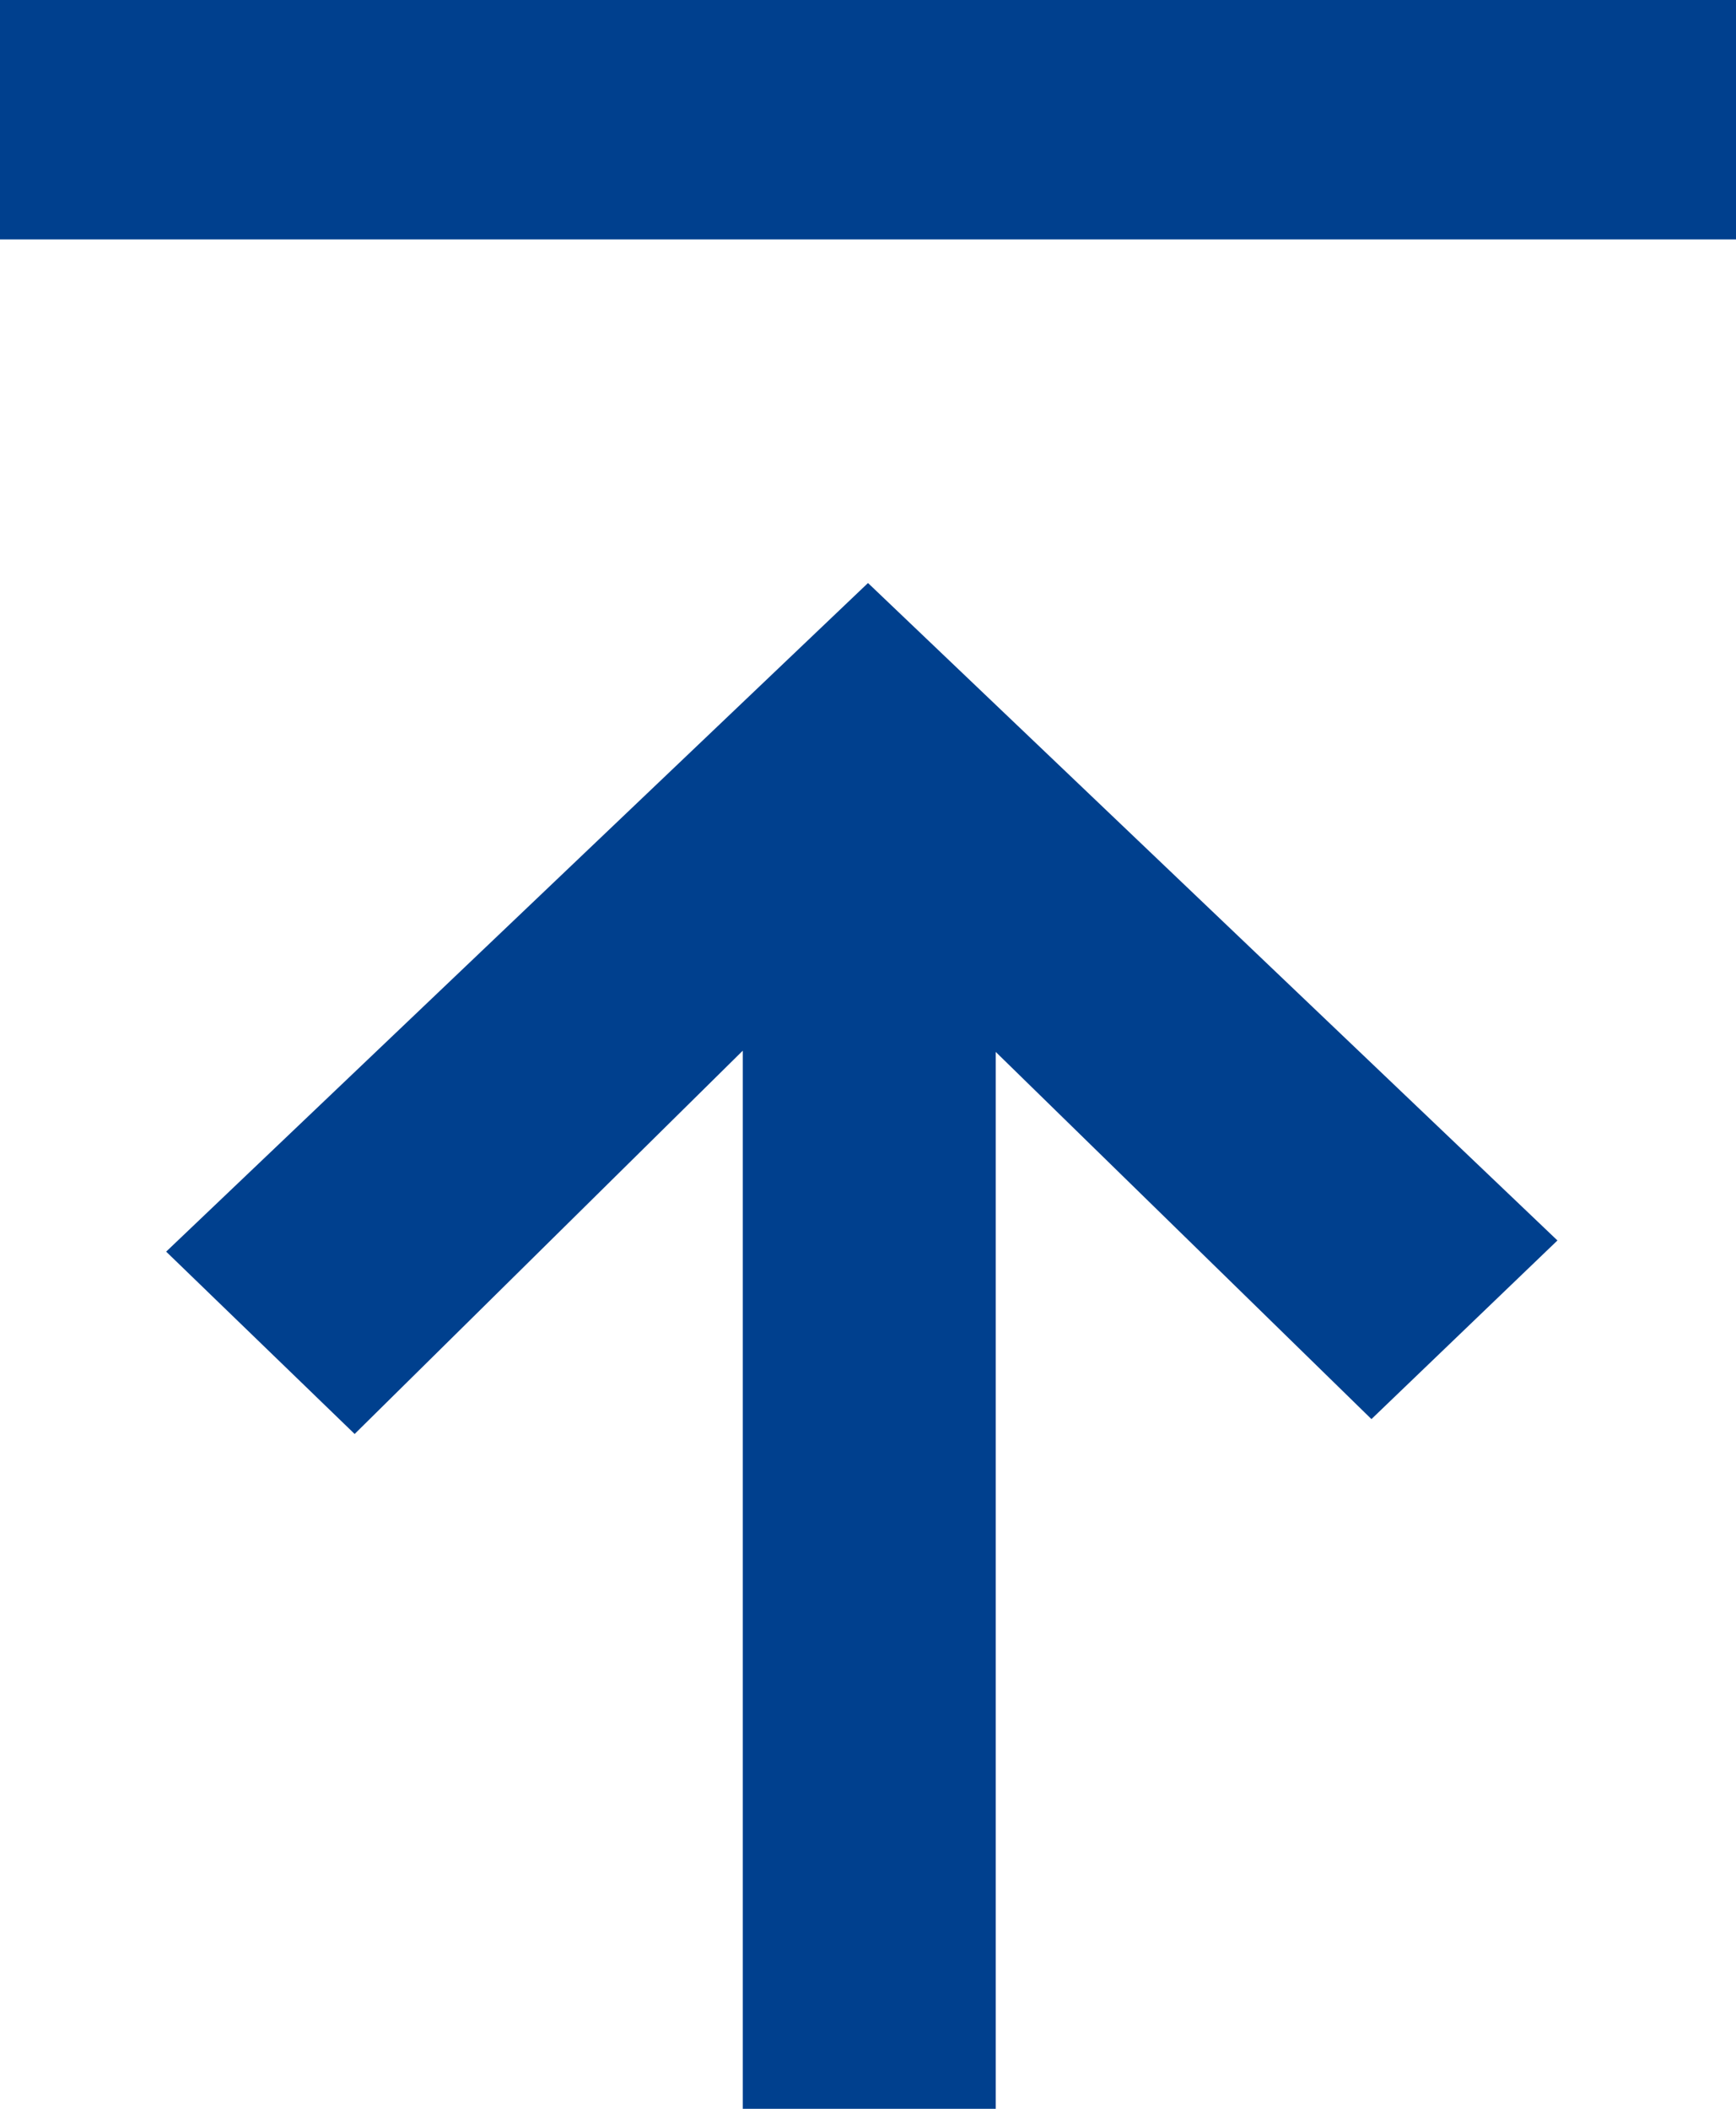
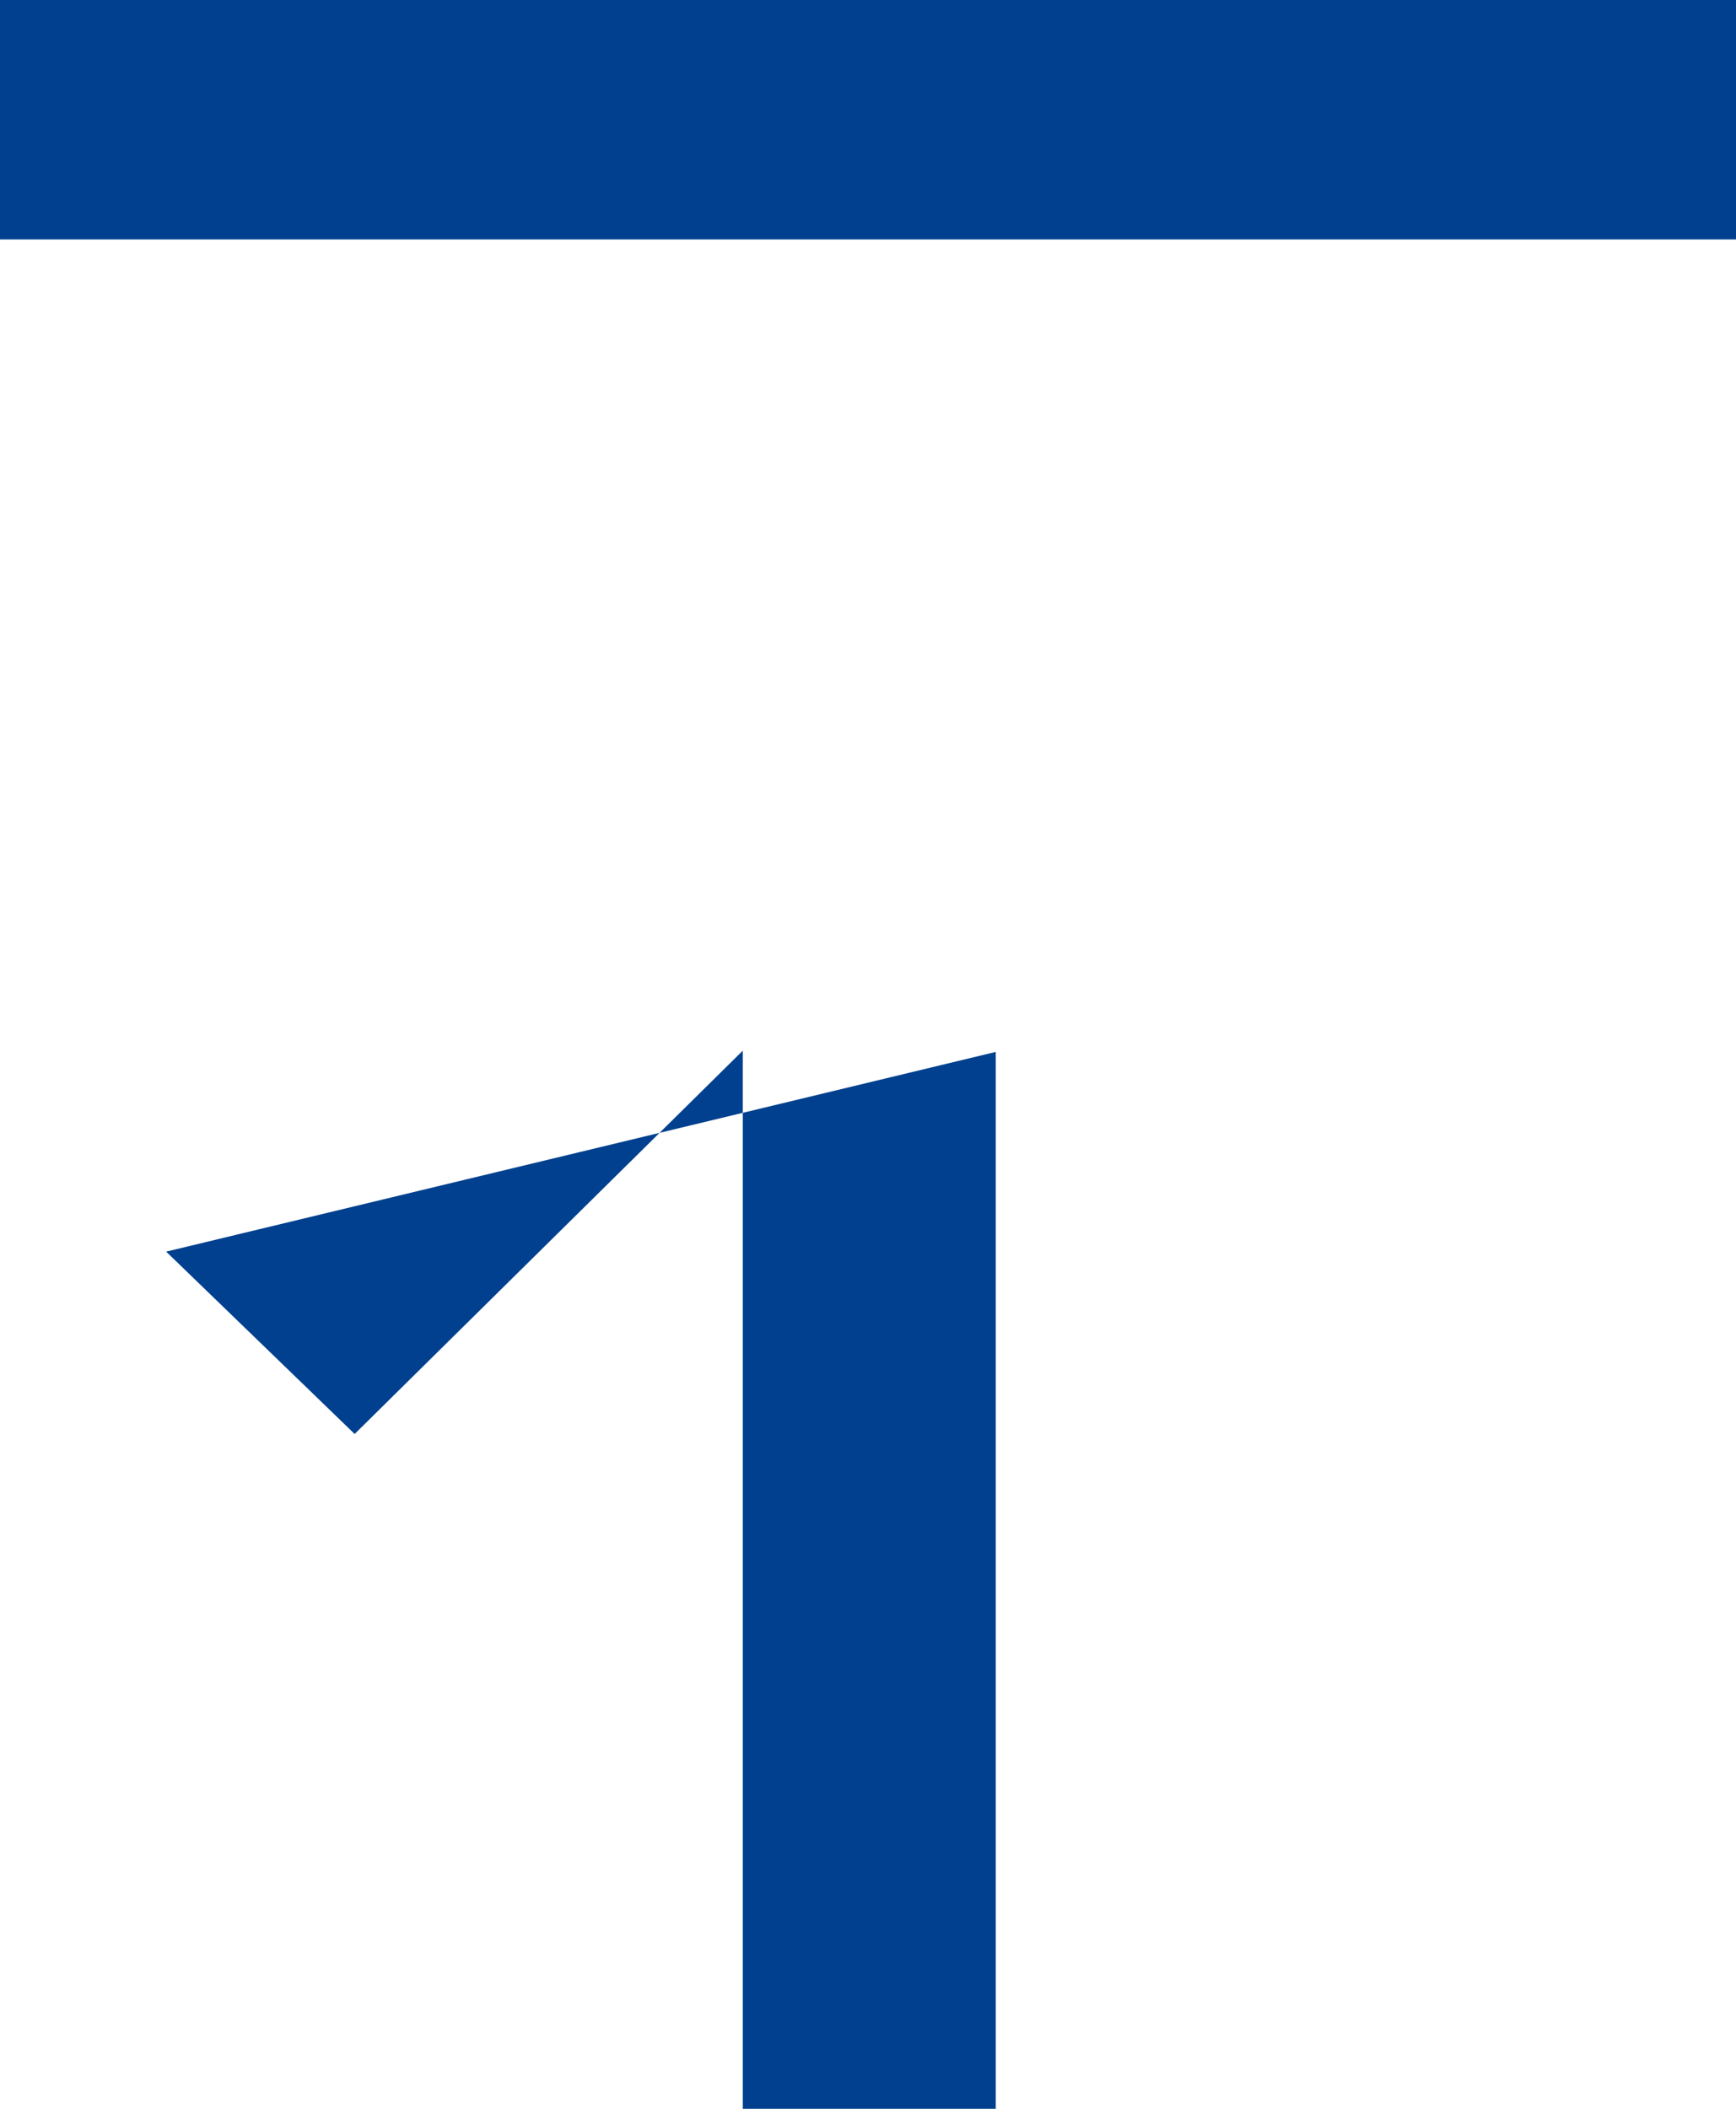
<svg xmlns="http://www.w3.org/2000/svg" width="14" height="17" viewBox="0 0 14 17">
  <defs>
    <style>
      .cls-1 {
        fill: #00408e;
        fill-rule: evenodd;
      }
    </style>
  </defs>
-   <path id="zixuniconw3" class="cls-1" d="M1847.84,6474.59l1.52,1.47,3.13-3.09v8.53h2.04v-8.52l3.03,2.96,1.5-1.44-5.56-5.3Zm-1.34-8.16h14v-1.93h-14v1.93Z" transform="translate(-1846.5 -6464.5)" />
+   <path id="zixuniconw3" class="cls-1" d="M1847.84,6474.59l1.52,1.47,3.13-3.09v8.53h2.04v-8.52Zm-1.34-8.16h14v-1.93h-14v1.93Z" transform="translate(-1846.5 -6464.5)" />
</svg>